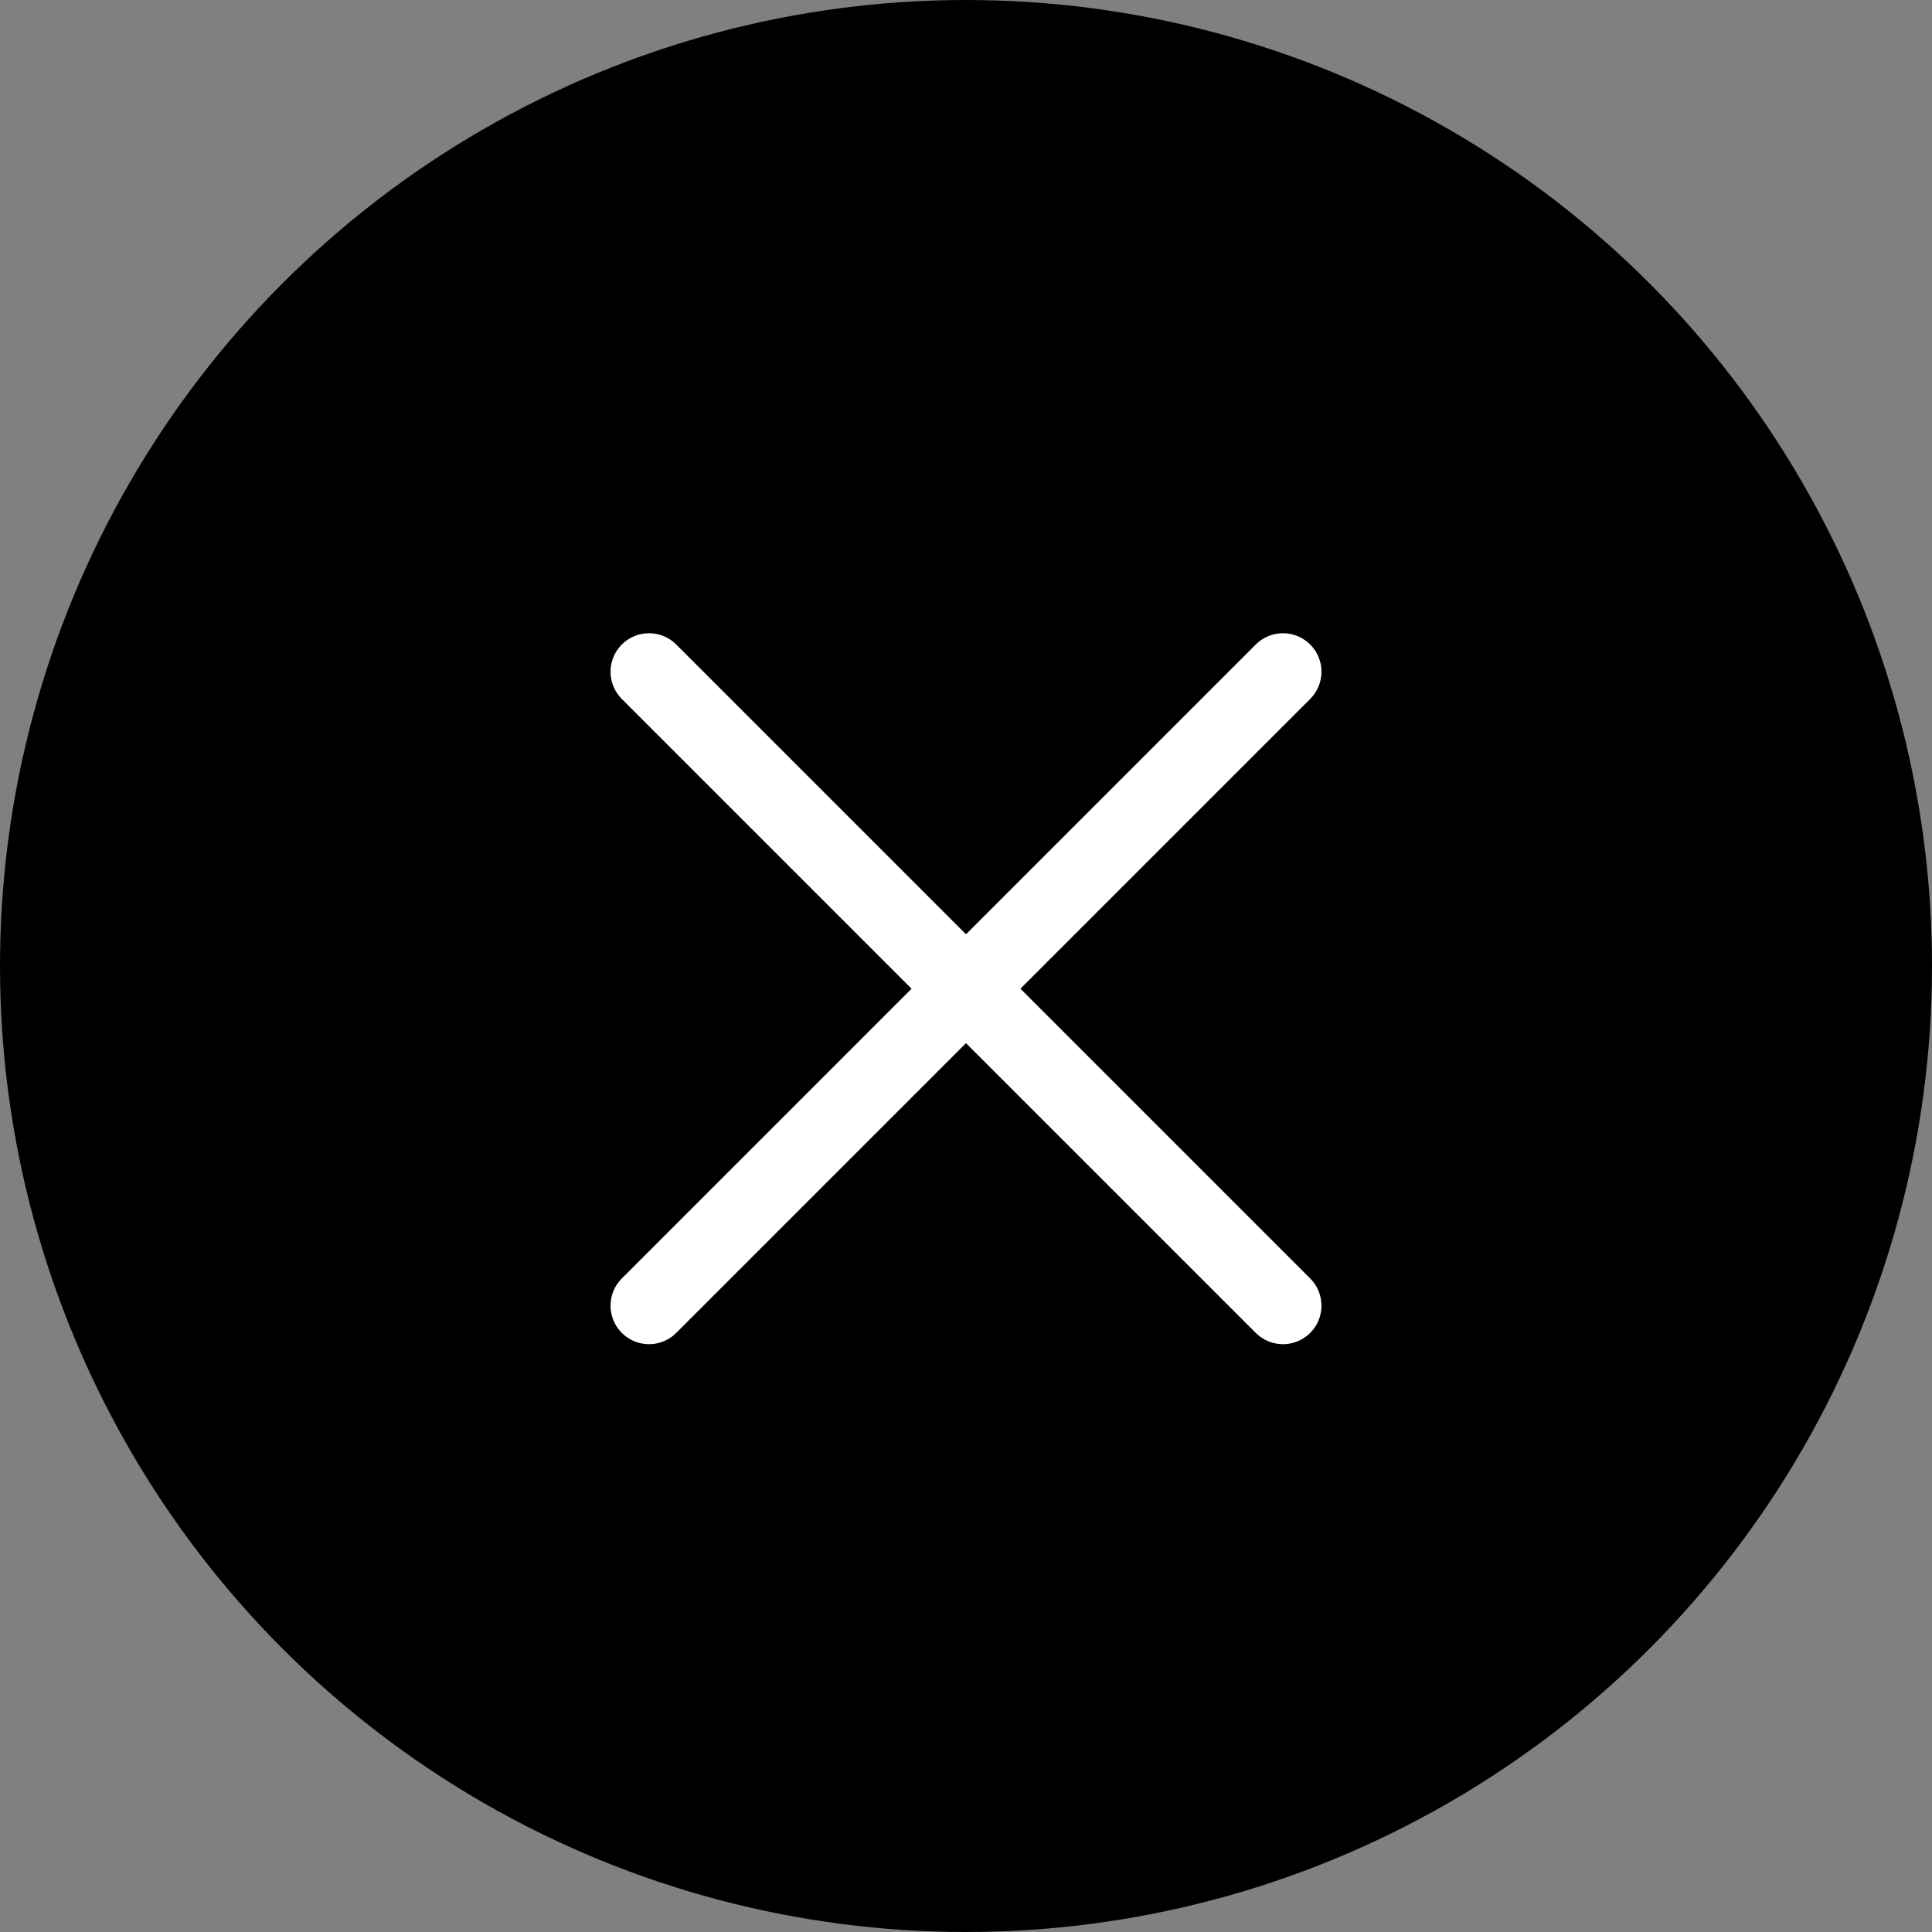
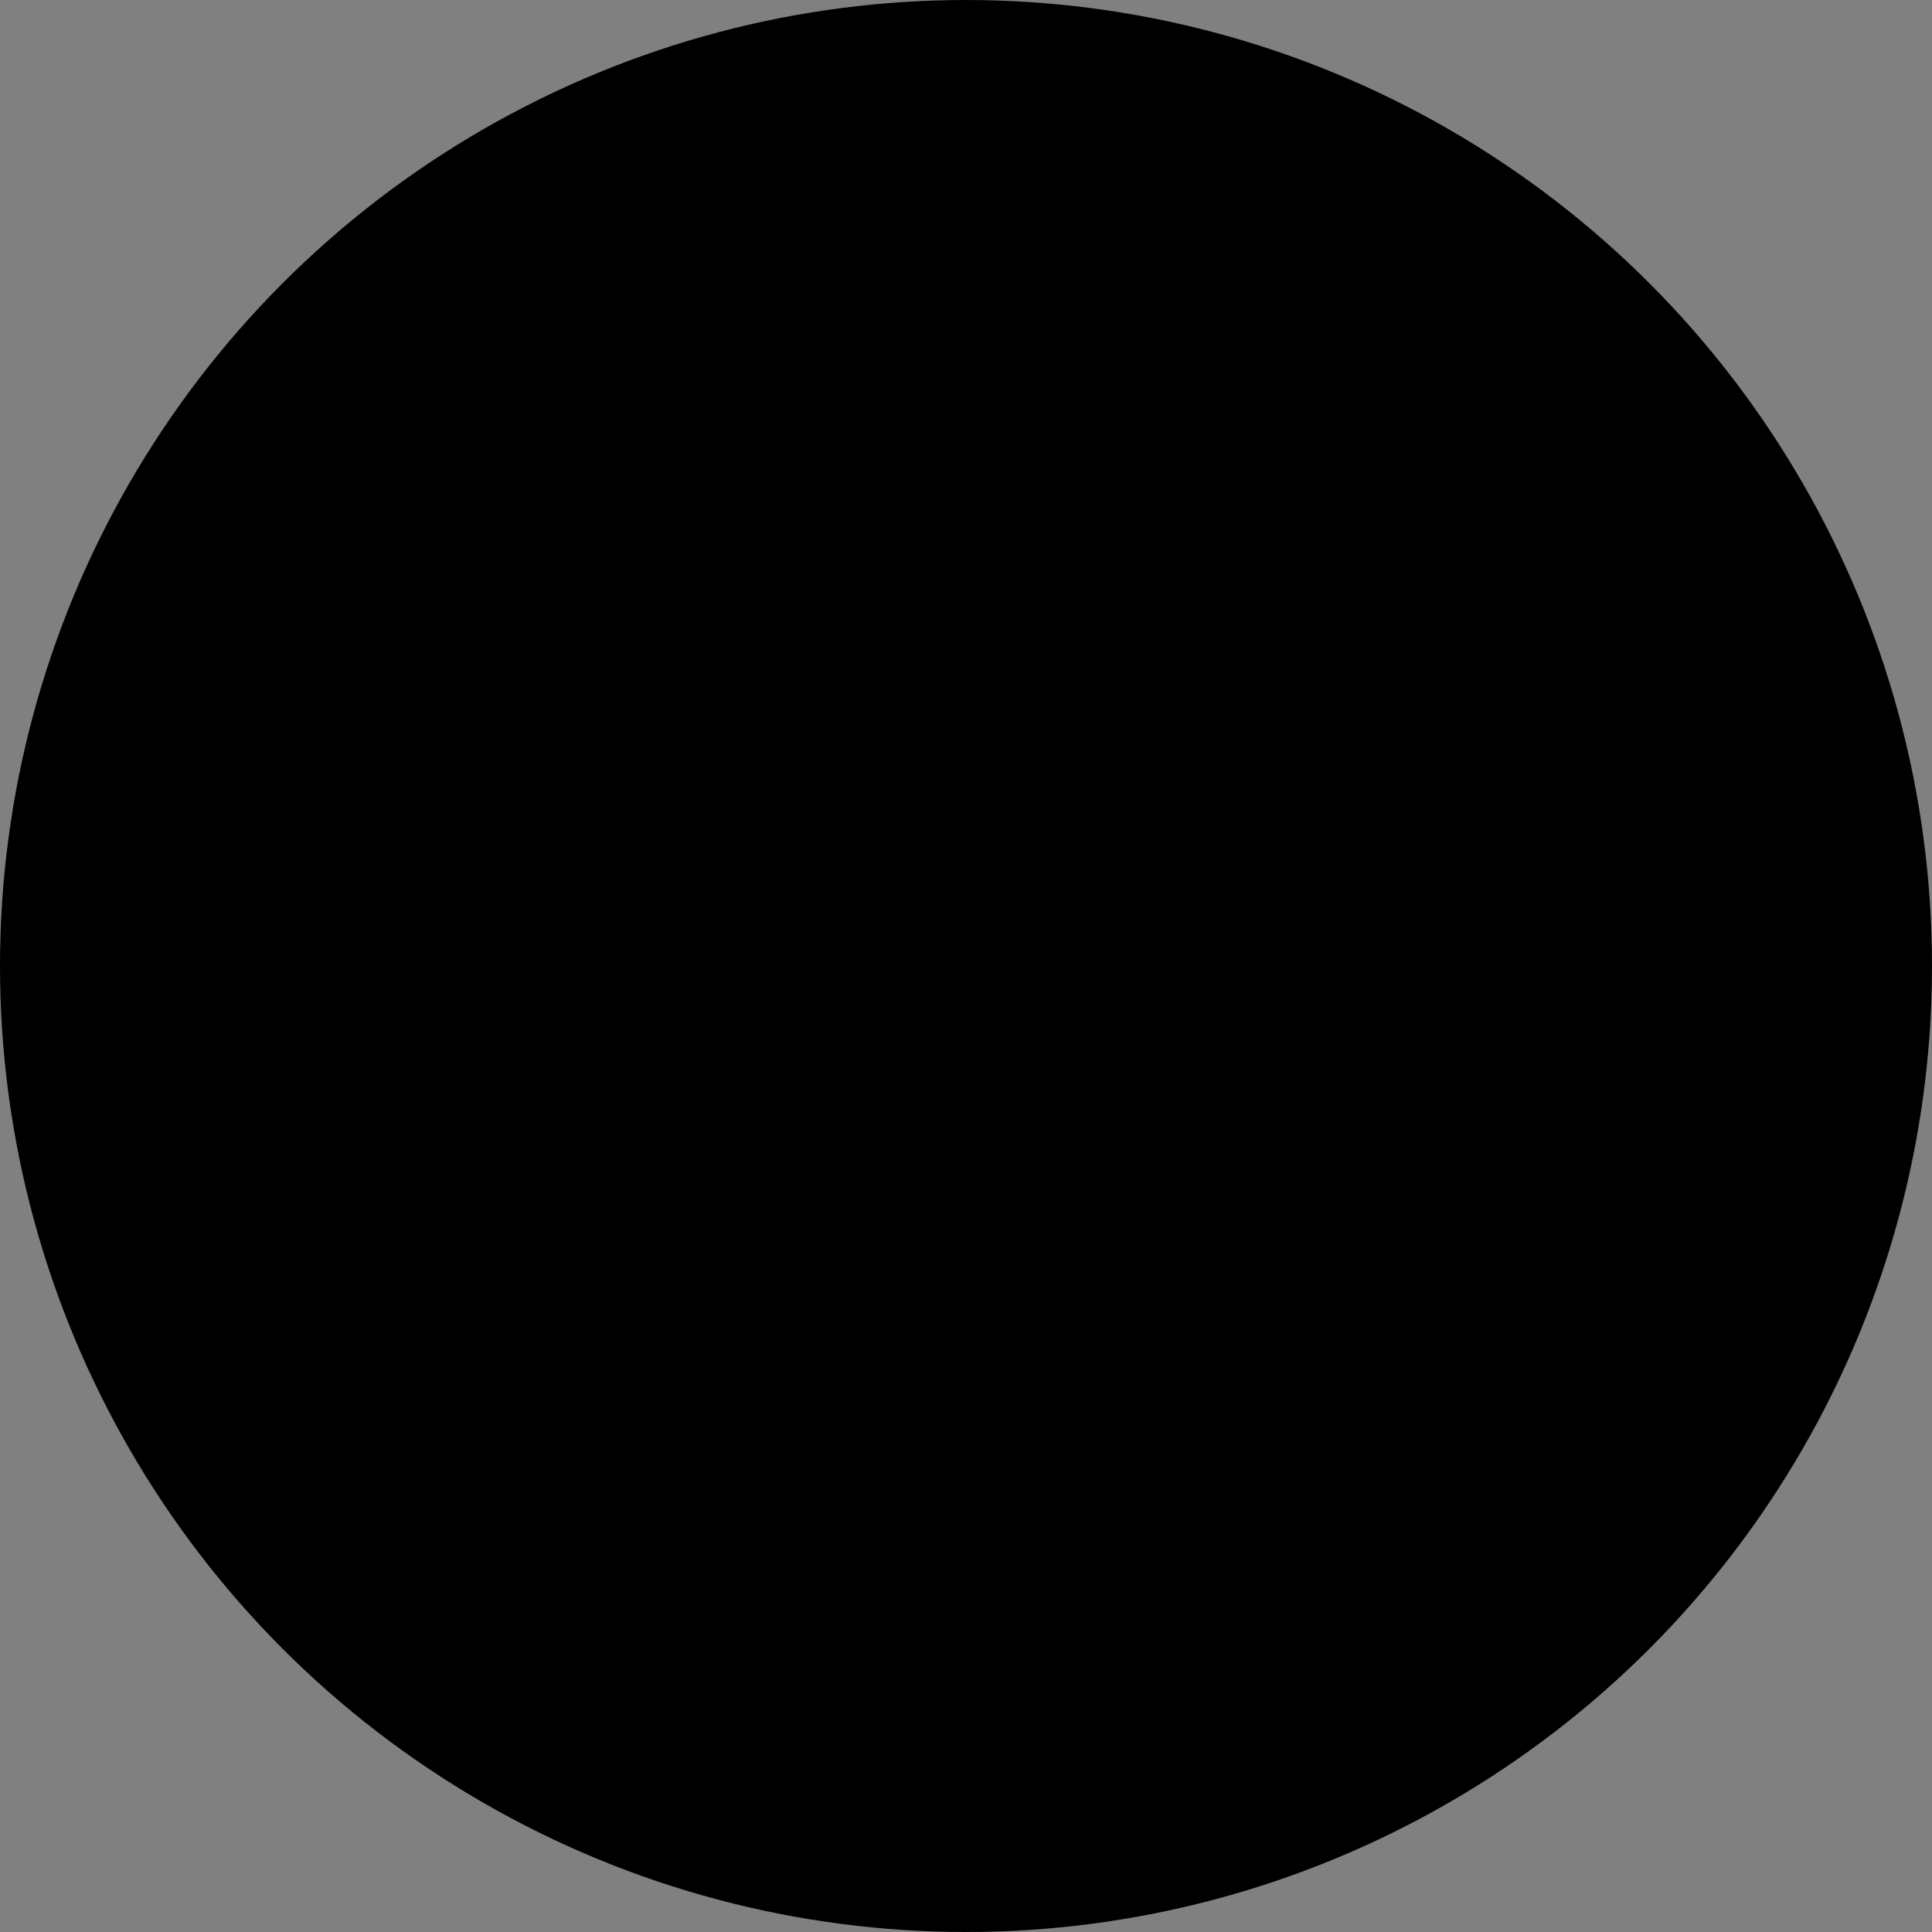
<svg xmlns="http://www.w3.org/2000/svg" width="32" height="32" viewBox="0 0 32 32" fill="none">
  <rect x="0" y="0" width="32" height="32" fill="#808080" stroke="none" />
  <circle cx="16" cy="16" r="16" fill="black" />
-   <path d="M21.25 21.626L16 16.376M16 16.376L10.75 11.126M16 16.376L21.25 11.126M16 16.376L10.75 21.626" stroke="white" stroke-width="1.275" stroke-linecap="round" stroke-linejoin="round" />
</svg>